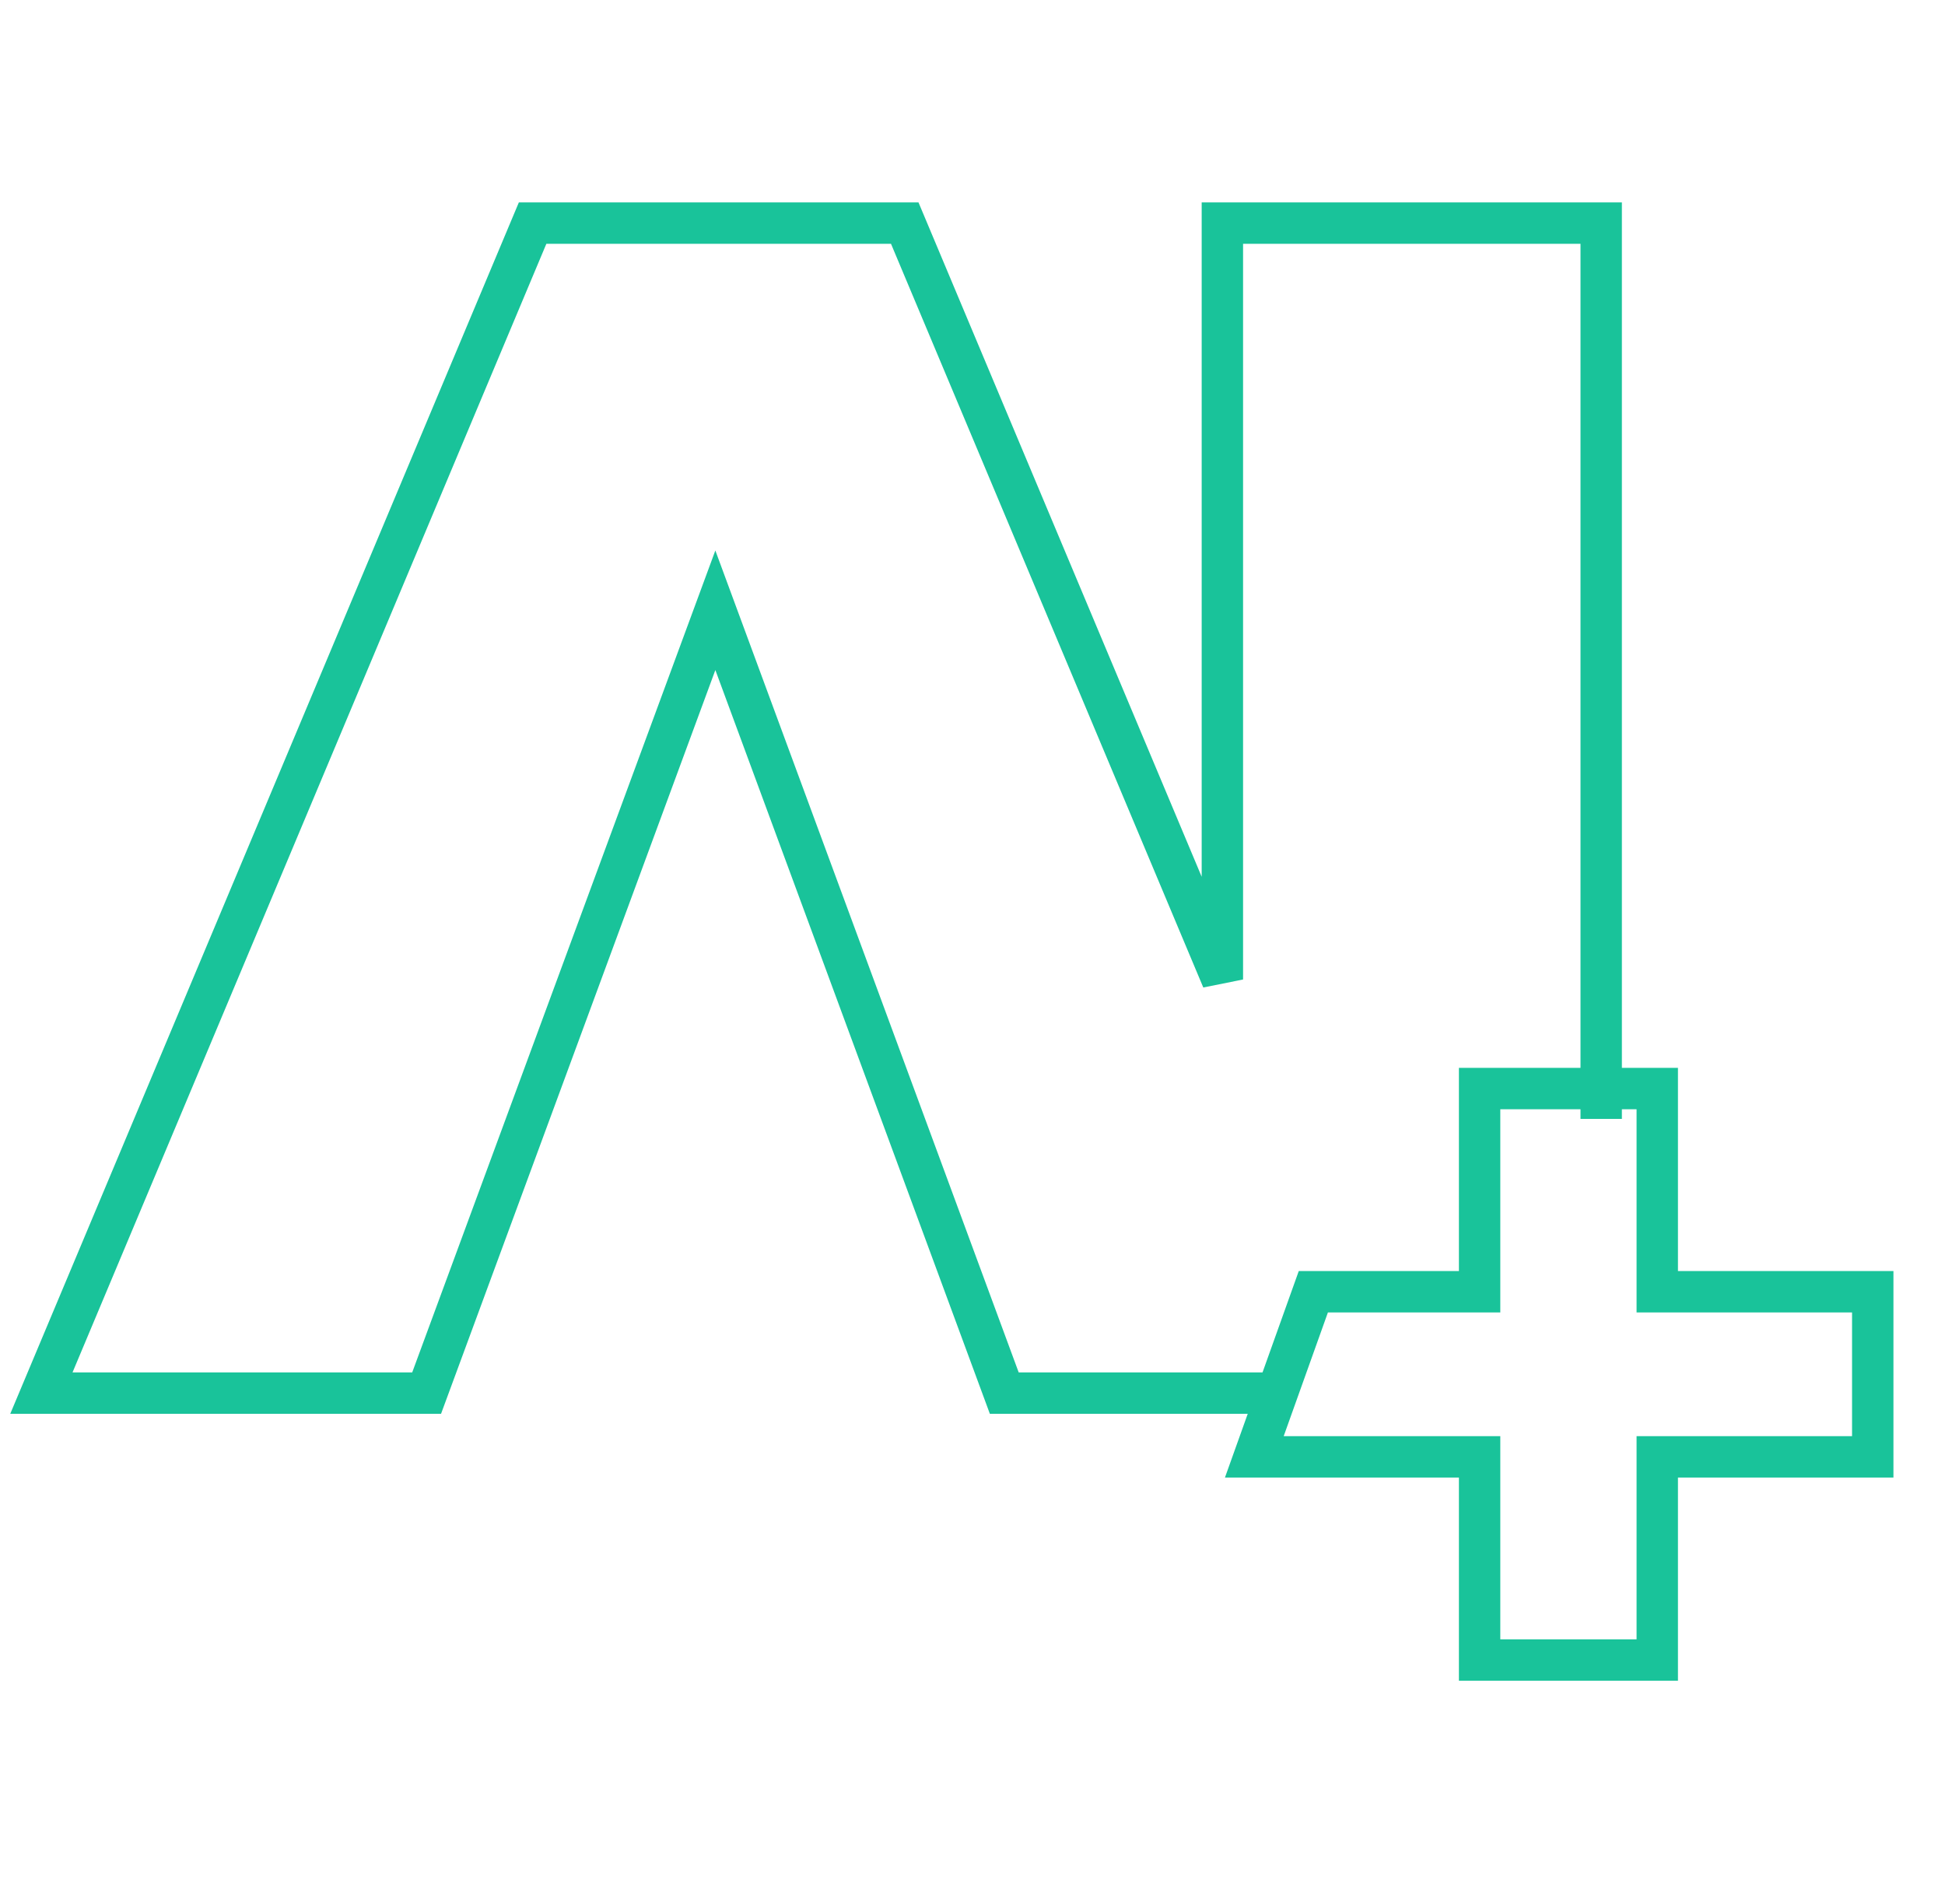
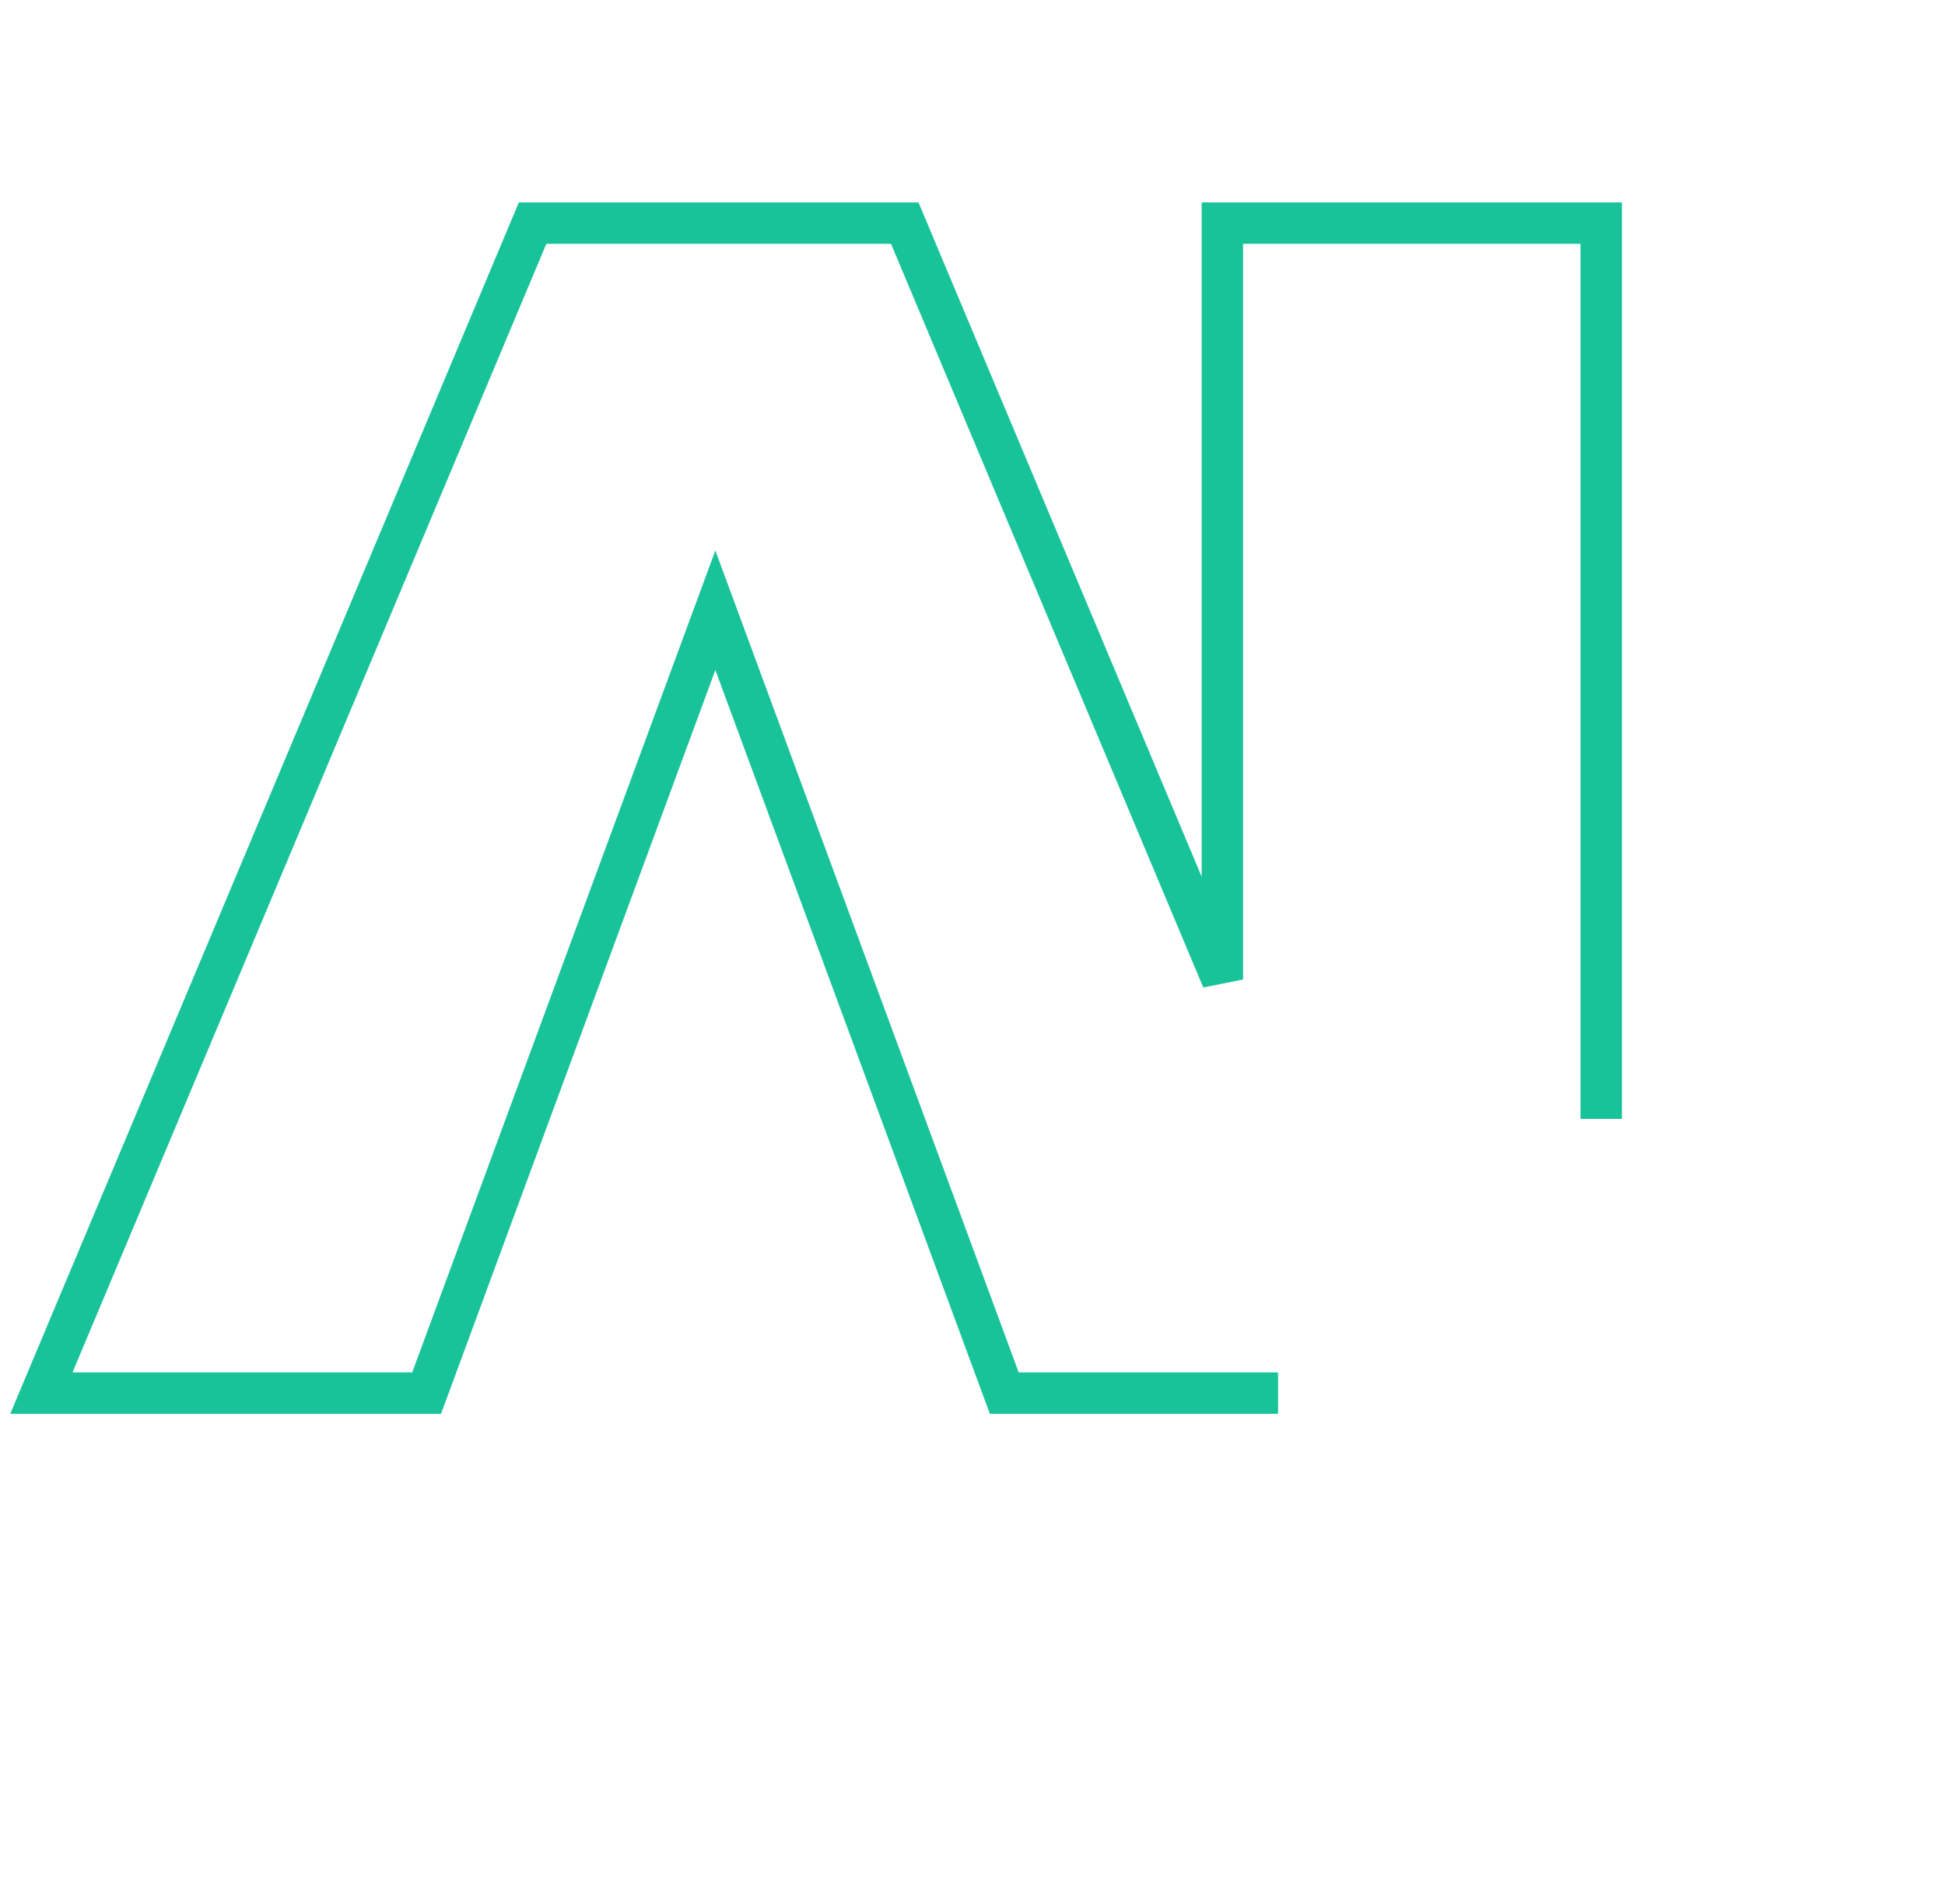
<svg xmlns="http://www.w3.org/2000/svg" width="47" height="46" viewBox="0 0 47 46" fill="none">
  <path d="M30.884 33.66H24.268L17.286 14.745L10.309 33.66H1L12.87 5.391H21.863L29.538 23.666V5.391H38.692V27.035" stroke="#19C39A" />
-   <path d="M40.047 30.711V31.211H40.547H45.254V35.2H40.547H40.047V35.7V40.109H35.754V35.7V35.2H35.254H30.31L31.736 31.211H35.254H35.754V30.711V26.301H40.047V30.711Z" stroke="#19C39A" />
</svg>